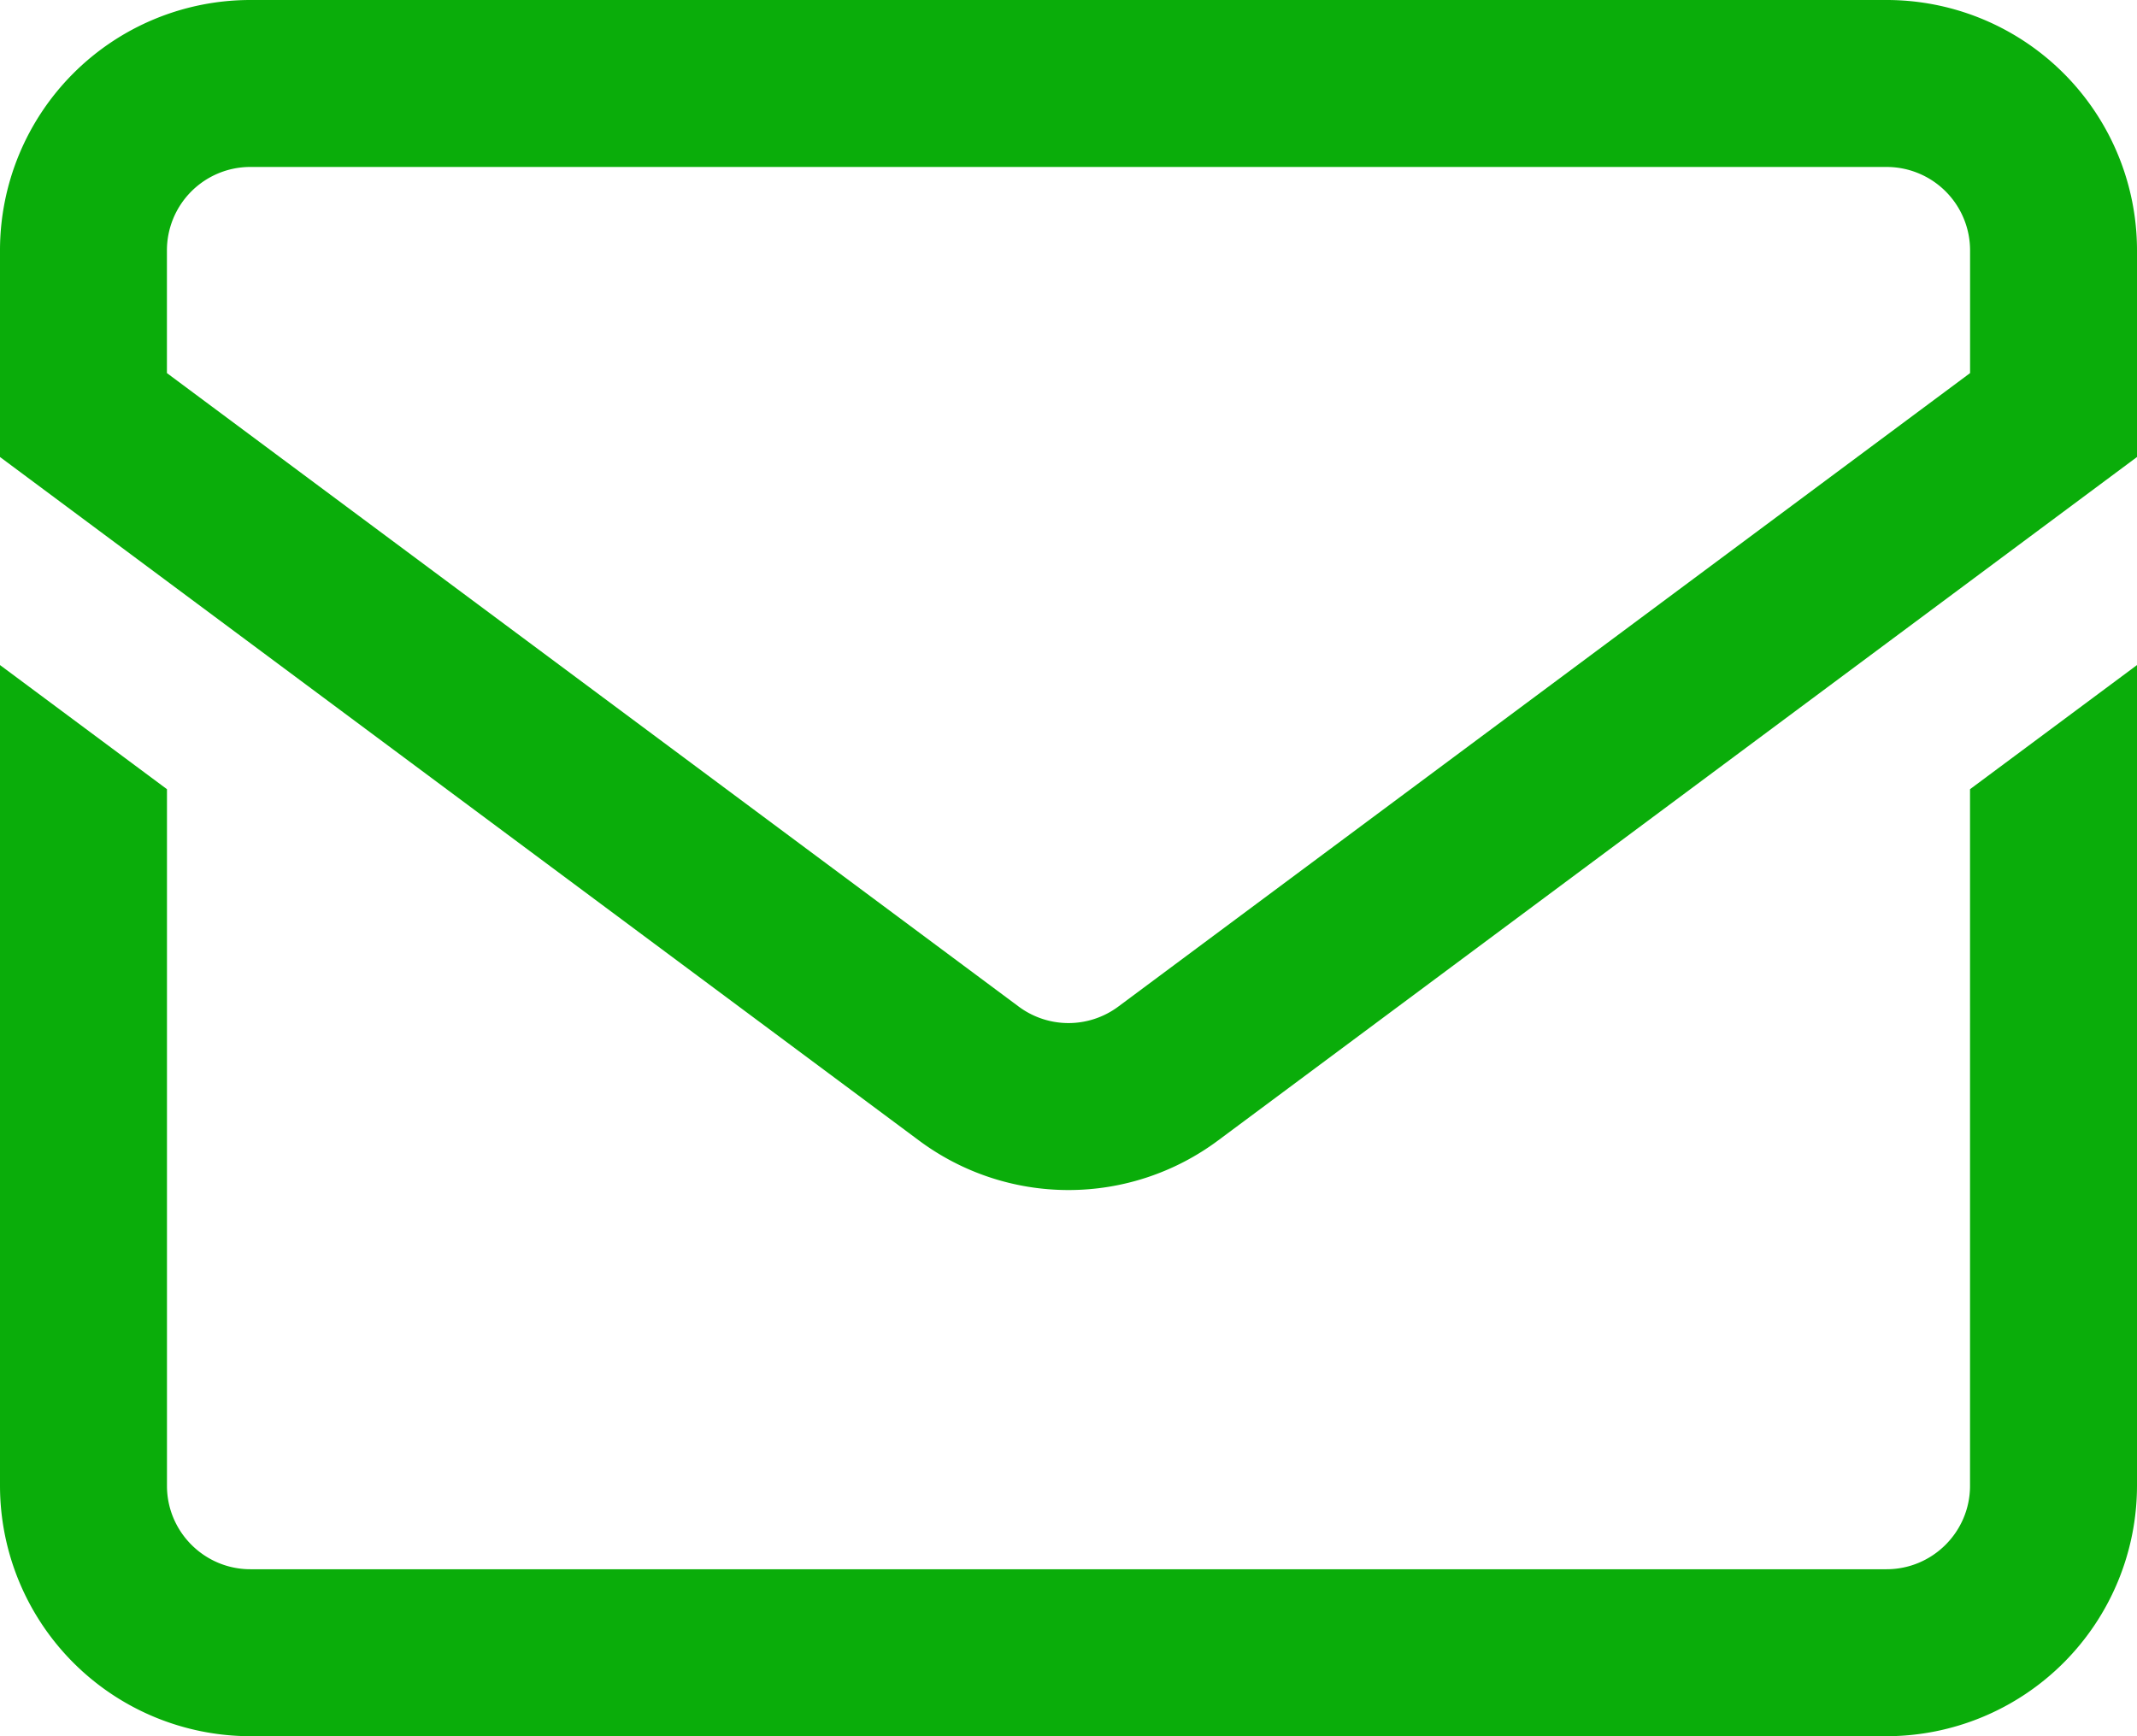
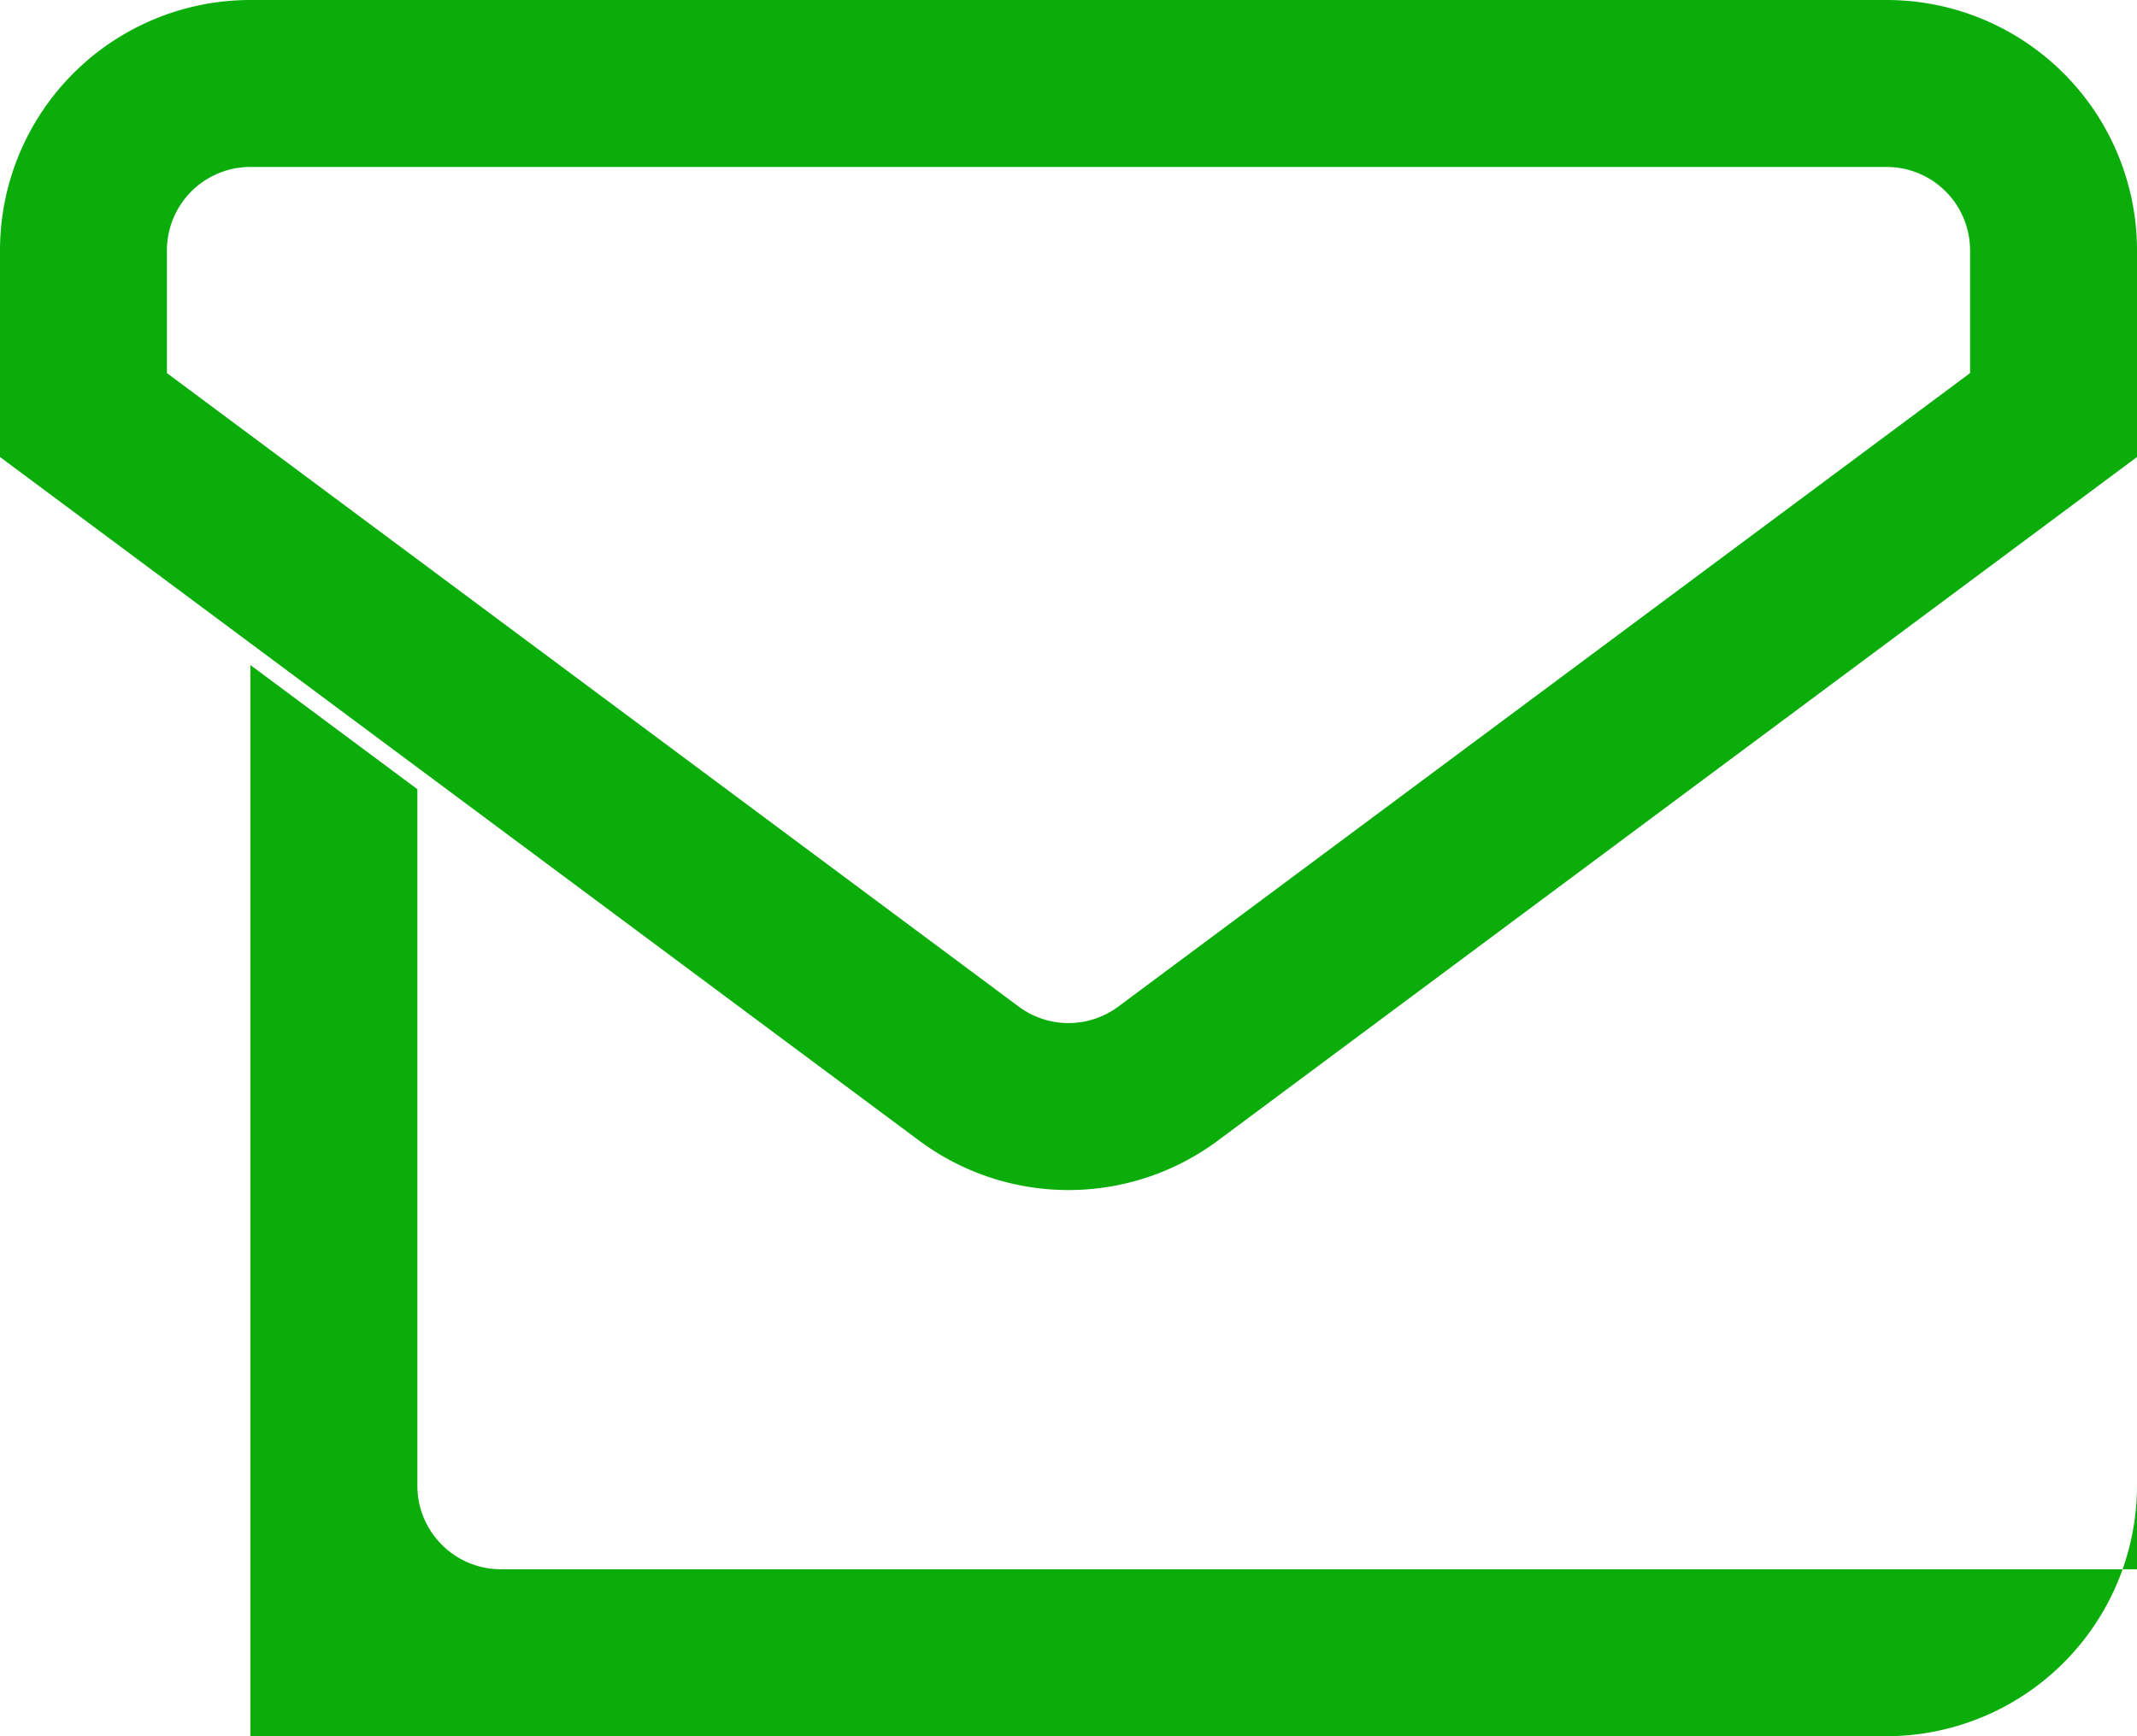
<svg xmlns="http://www.w3.org/2000/svg" width="44.308" height="36" viewBox="0 0 44.308 36">
-   <path d="M44.308 13.79v17.018A5.198 5.198 0 0 1 39.115 36H5.192A5.198 5.198 0 0 1 0 30.808V13.79l3.462 2.574v14.444c0 .954.776 1.73 1.73 1.73h33.923c.955 0 1.731-.776 1.731-1.73V16.364l3.462-2.574zM39.115 0a5.192 5.192 0 0 1 5.193 5.192v4.284L25.253 23.649a5.192 5.192 0 0 1-6.198 0L0 9.476V5.192A5.192 5.192 0 0 1 5.192 0h33.923zm0 3.462H5.164a1.73 1.73 0 0 0-1.703 1.73v2.544l17.66 13.135a1.73 1.73 0 0 0 2.066 0l17.66-13.135V5.192a1.73 1.73 0 0 0-1.732-1.73z" fill="#0AAD0A" fill-rule="nonzero" />
+   <path d="M44.308 13.79v17.018A5.198 5.198 0 0 1 39.115 36H5.192V13.79l3.462 2.574v14.444c0 .954.776 1.73 1.73 1.73h33.923c.955 0 1.731-.776 1.731-1.73V16.364l3.462-2.574zM39.115 0a5.192 5.192 0 0 1 5.193 5.192v4.284L25.253 23.649a5.192 5.192 0 0 1-6.198 0L0 9.476V5.192A5.192 5.192 0 0 1 5.192 0h33.923zm0 3.462H5.164a1.73 1.73 0 0 0-1.703 1.73v2.544l17.66 13.135a1.73 1.73 0 0 0 2.066 0l17.66-13.135V5.192a1.73 1.73 0 0 0-1.732-1.73z" fill="#0AAD0A" fill-rule="nonzero" />
</svg>